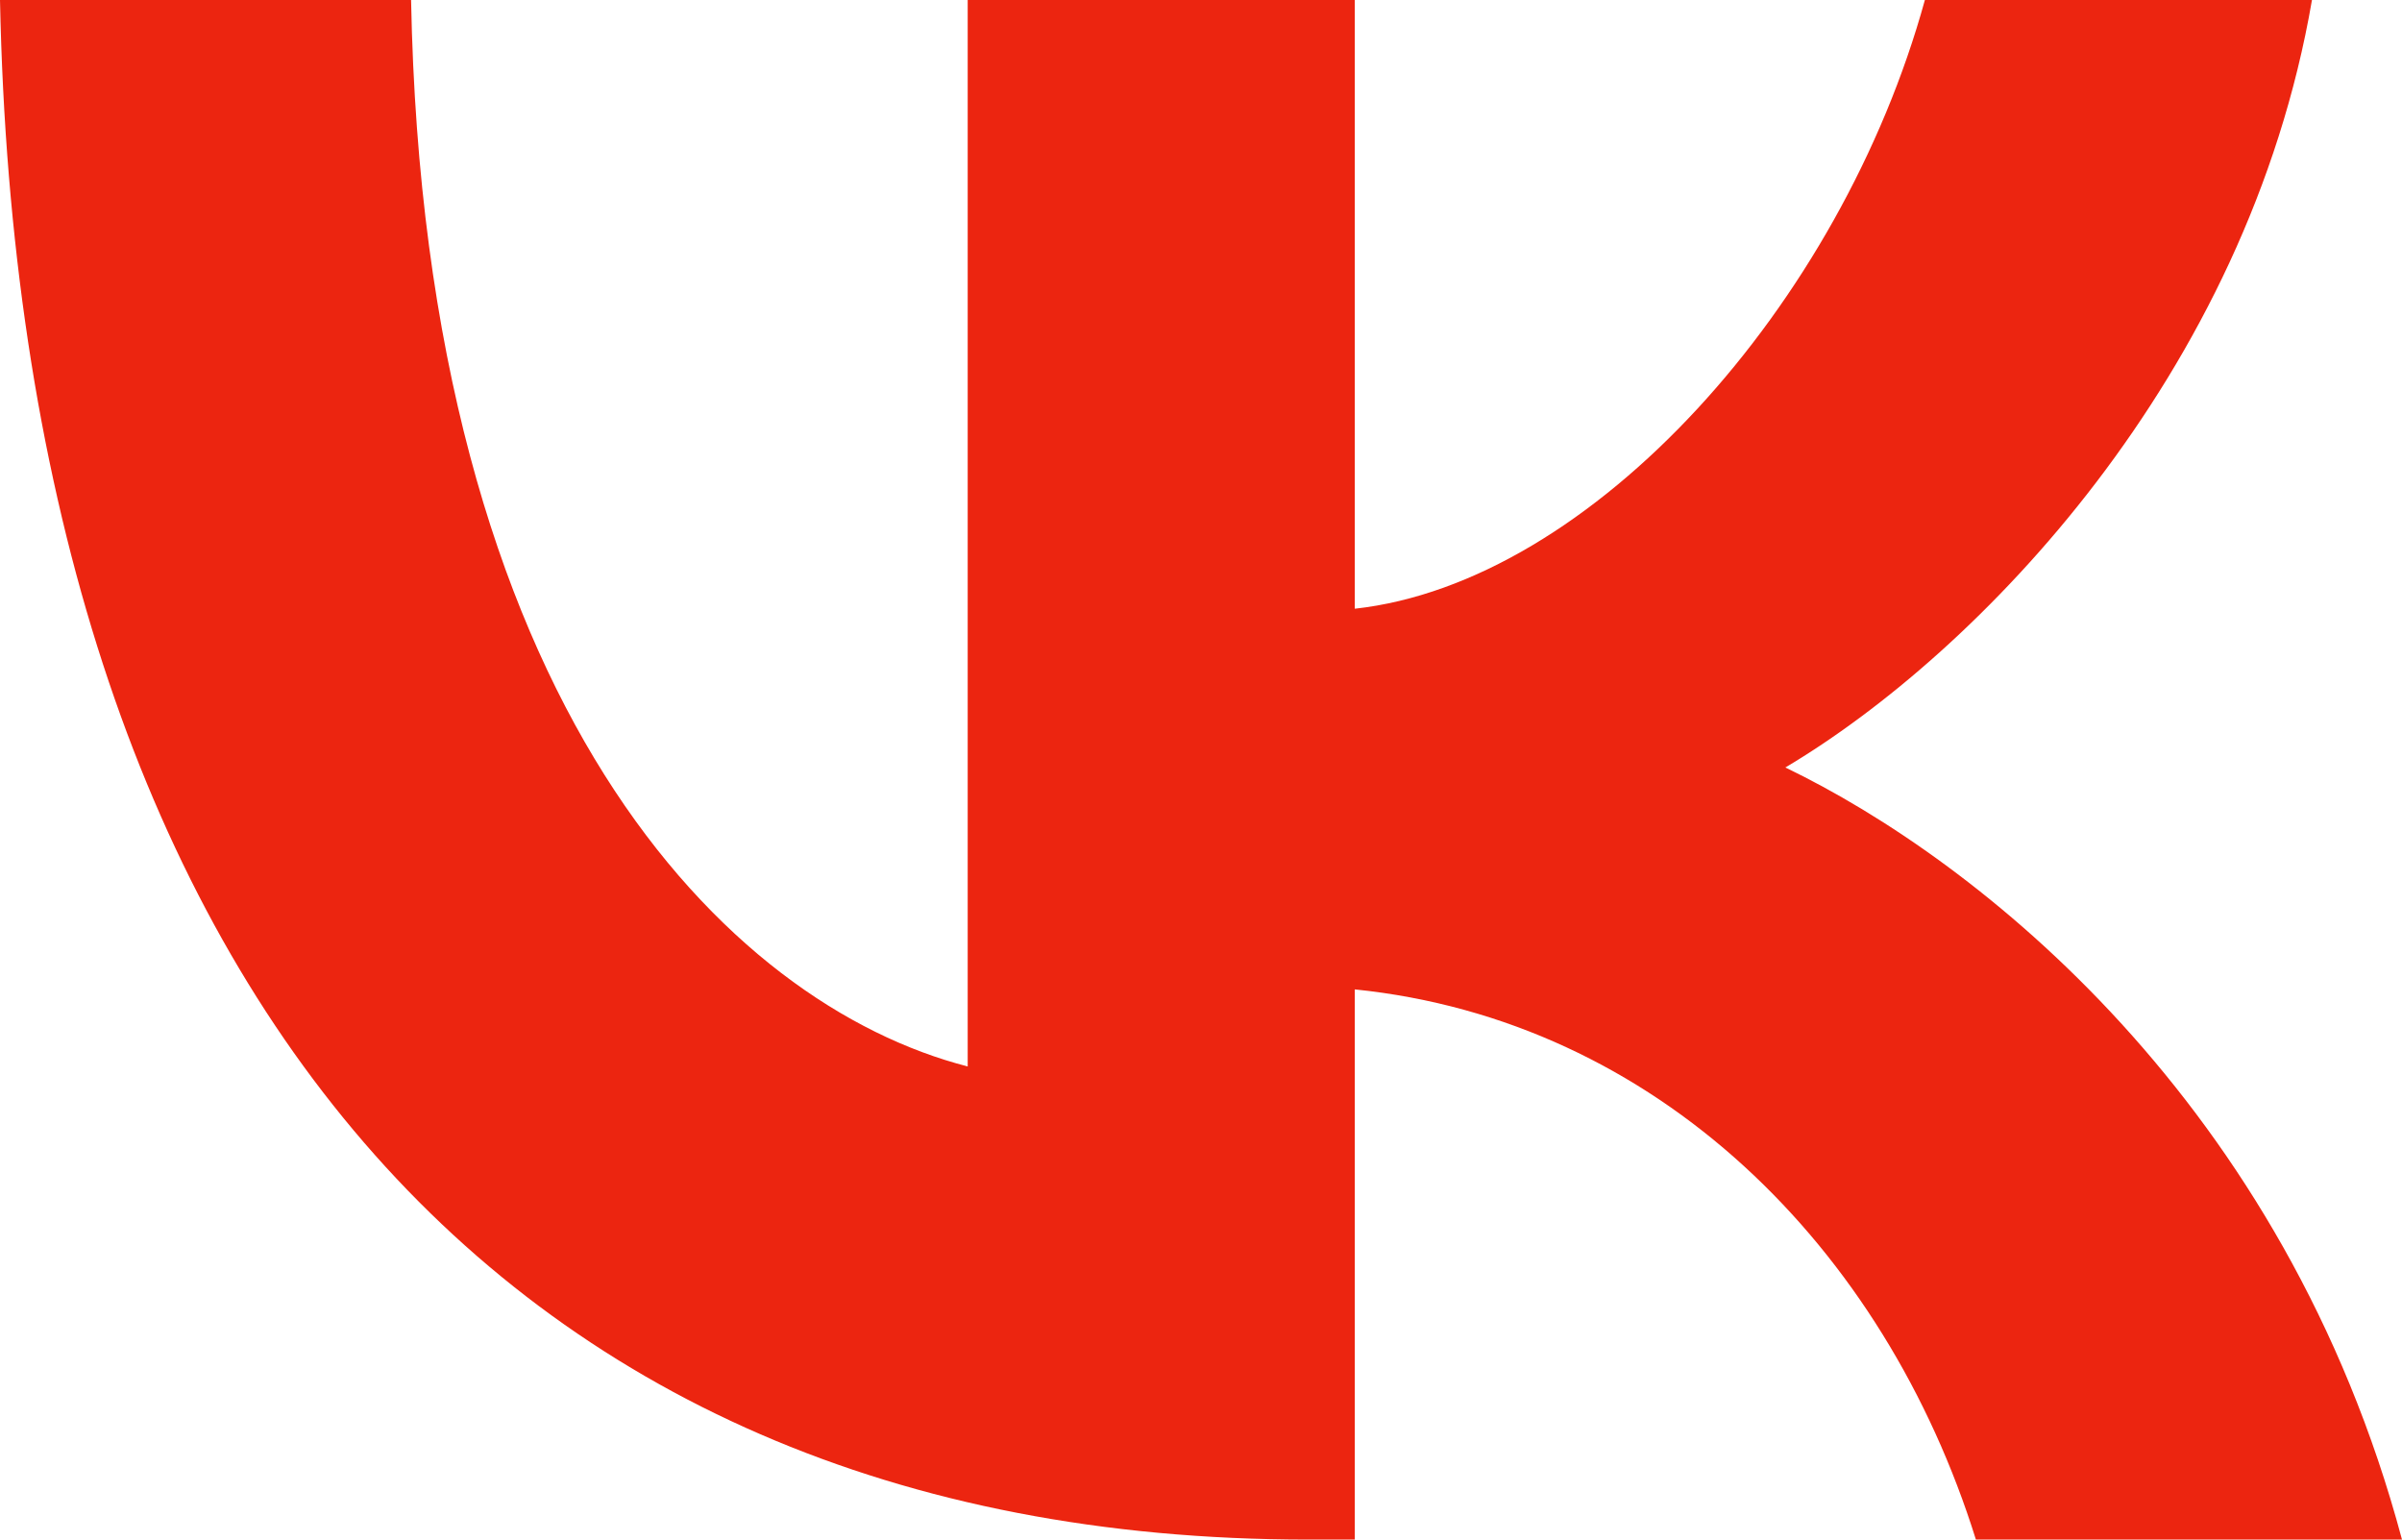
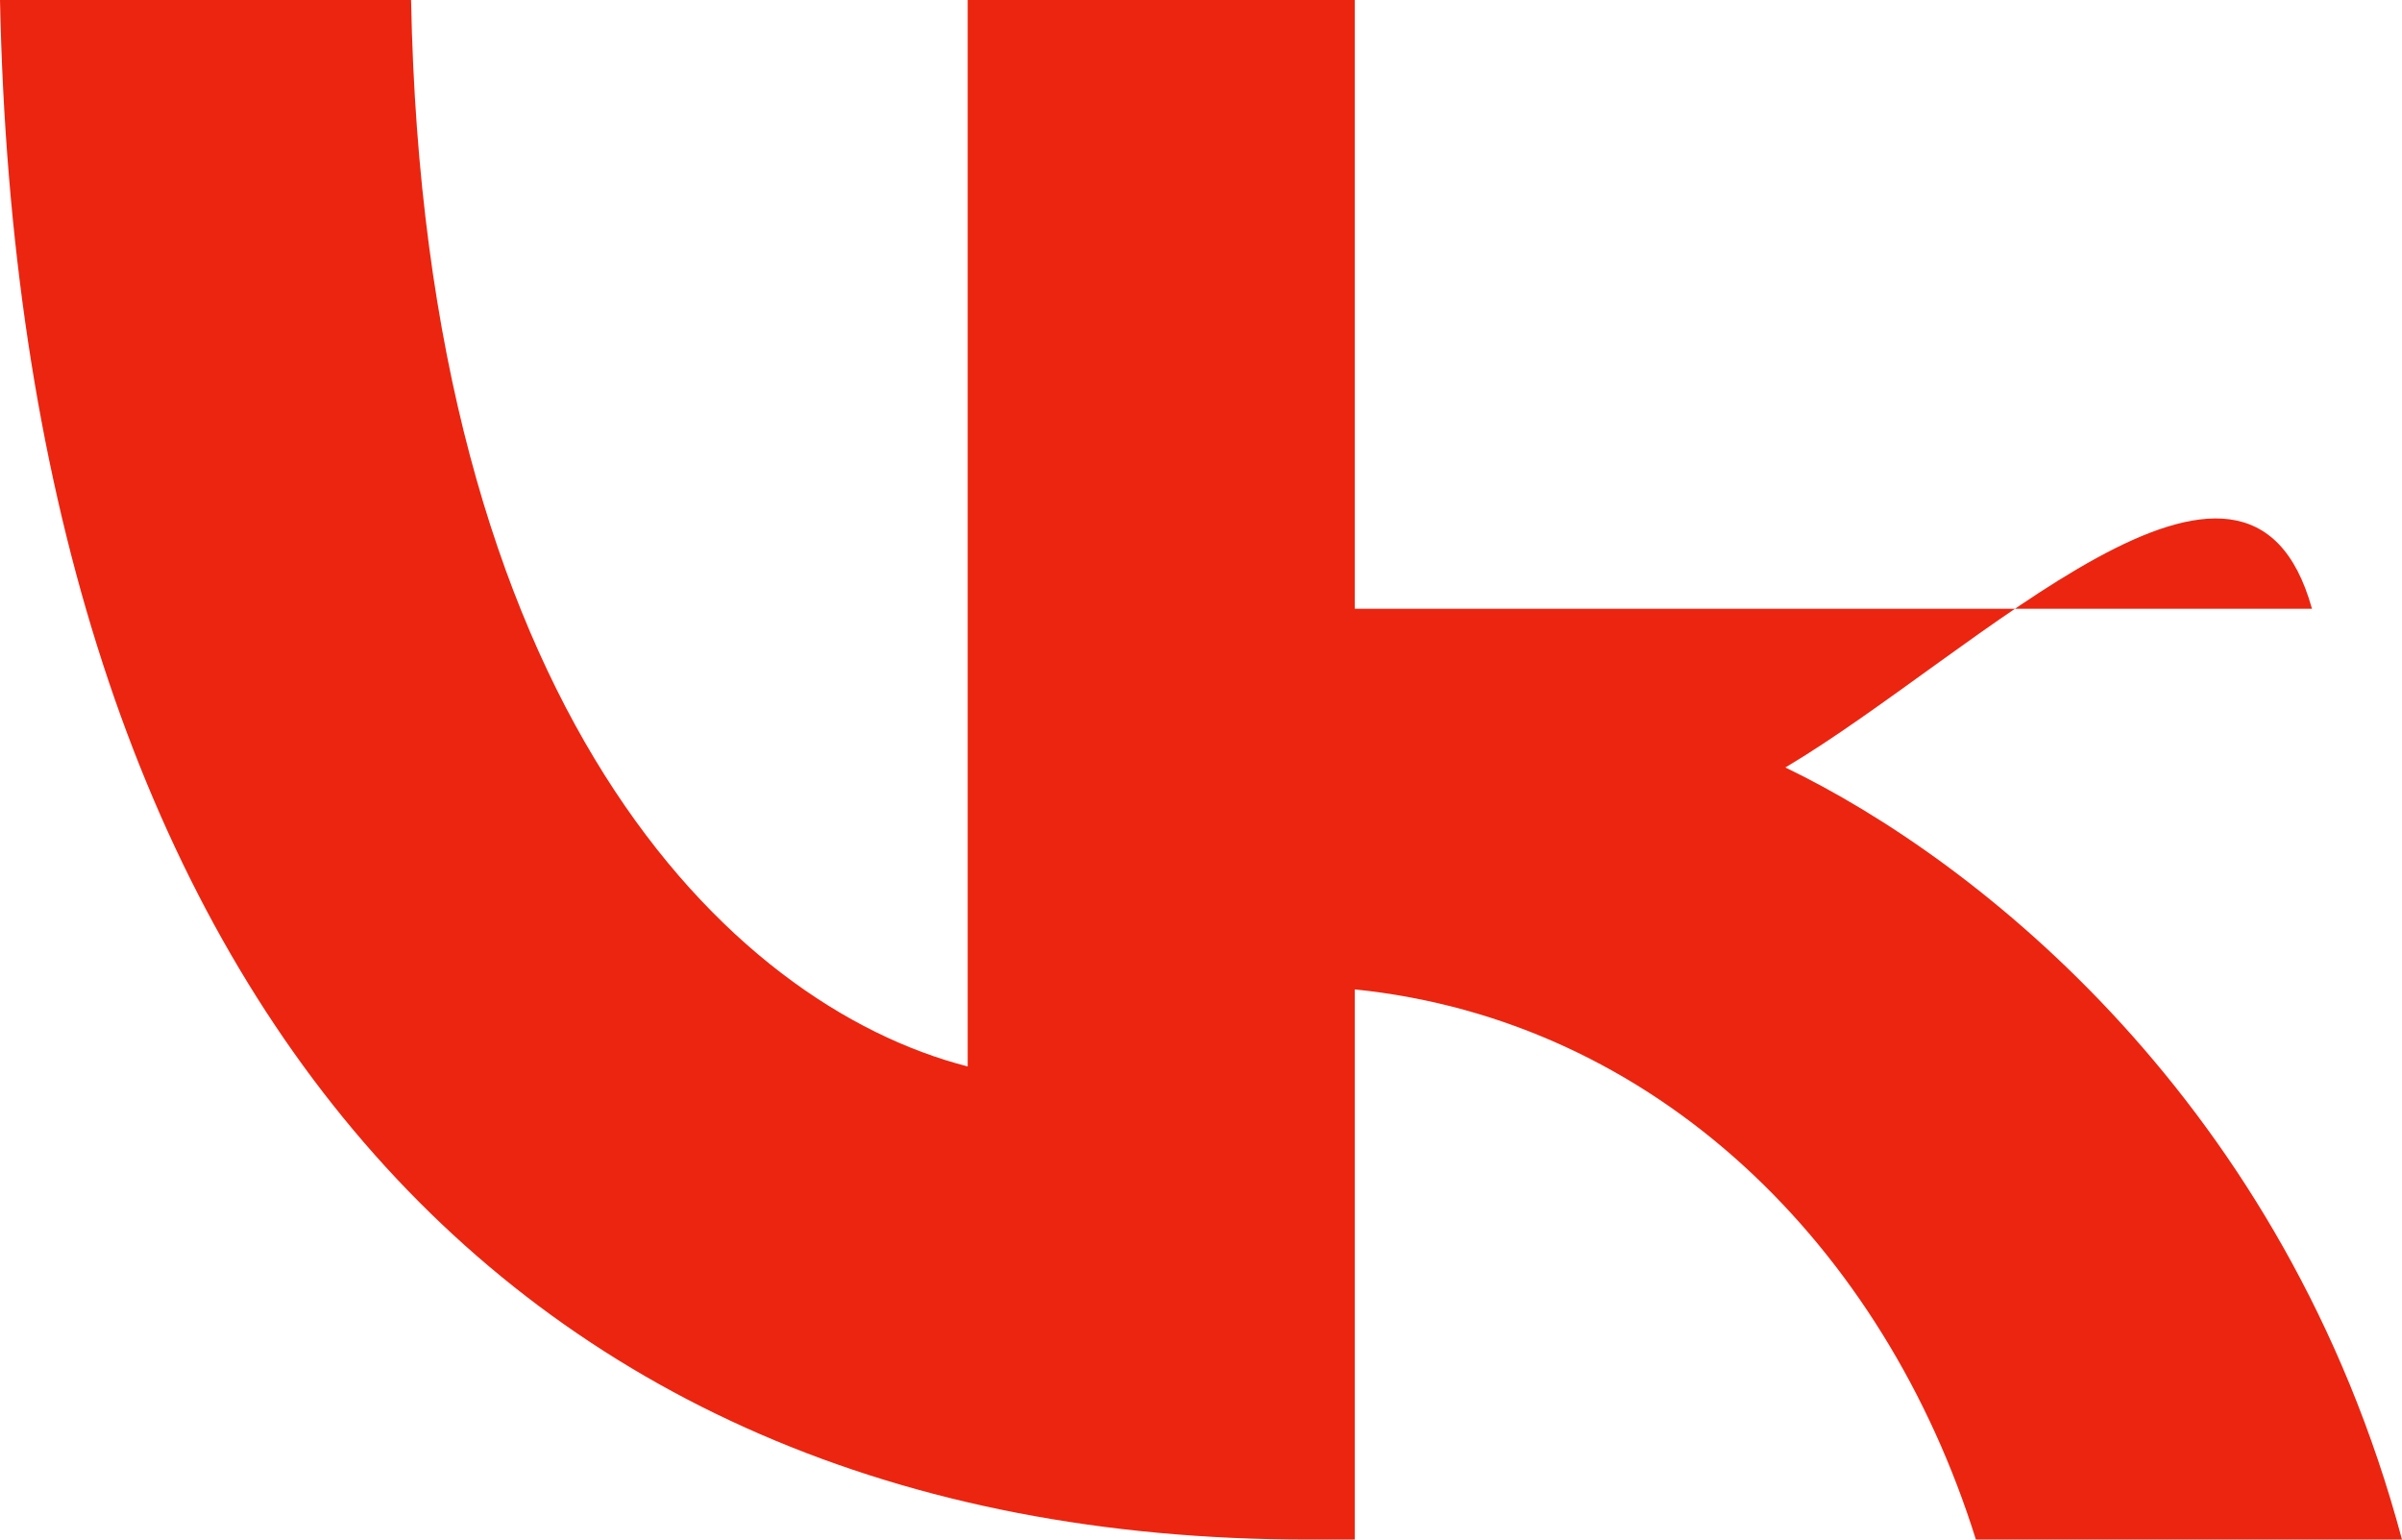
<svg xmlns="http://www.w3.org/2000/svg" width="156" height="100" viewBox="0 0 156 100" fill="none">
-   <path d="M84.966 100C31.667 100 1.267 62.462 0 0H26.698C27.575 45.846 47.258 65.265 62.848 69.269V0H87.988V39.539C103.383 37.838 119.556 19.82 125.013 0H150.153C145.963 24.424 128.424 42.442 115.952 49.85C128.424 55.856 148.4 71.572 156 100H128.326C122.383 80.981 107.573 66.266 87.988 64.264V100H84.966Z" fill="#EC2510" />
+   <path d="M84.966 100C31.667 100 1.267 62.462 0 0H26.698C27.575 45.846 47.258 65.265 62.848 69.269V0H87.988V39.539H150.153C145.963 24.424 128.424 42.442 115.952 49.85C128.424 55.856 148.4 71.572 156 100H128.326C122.383 80.981 107.573 66.266 87.988 64.264V100H84.966Z" fill="#EC2510" />
</svg>